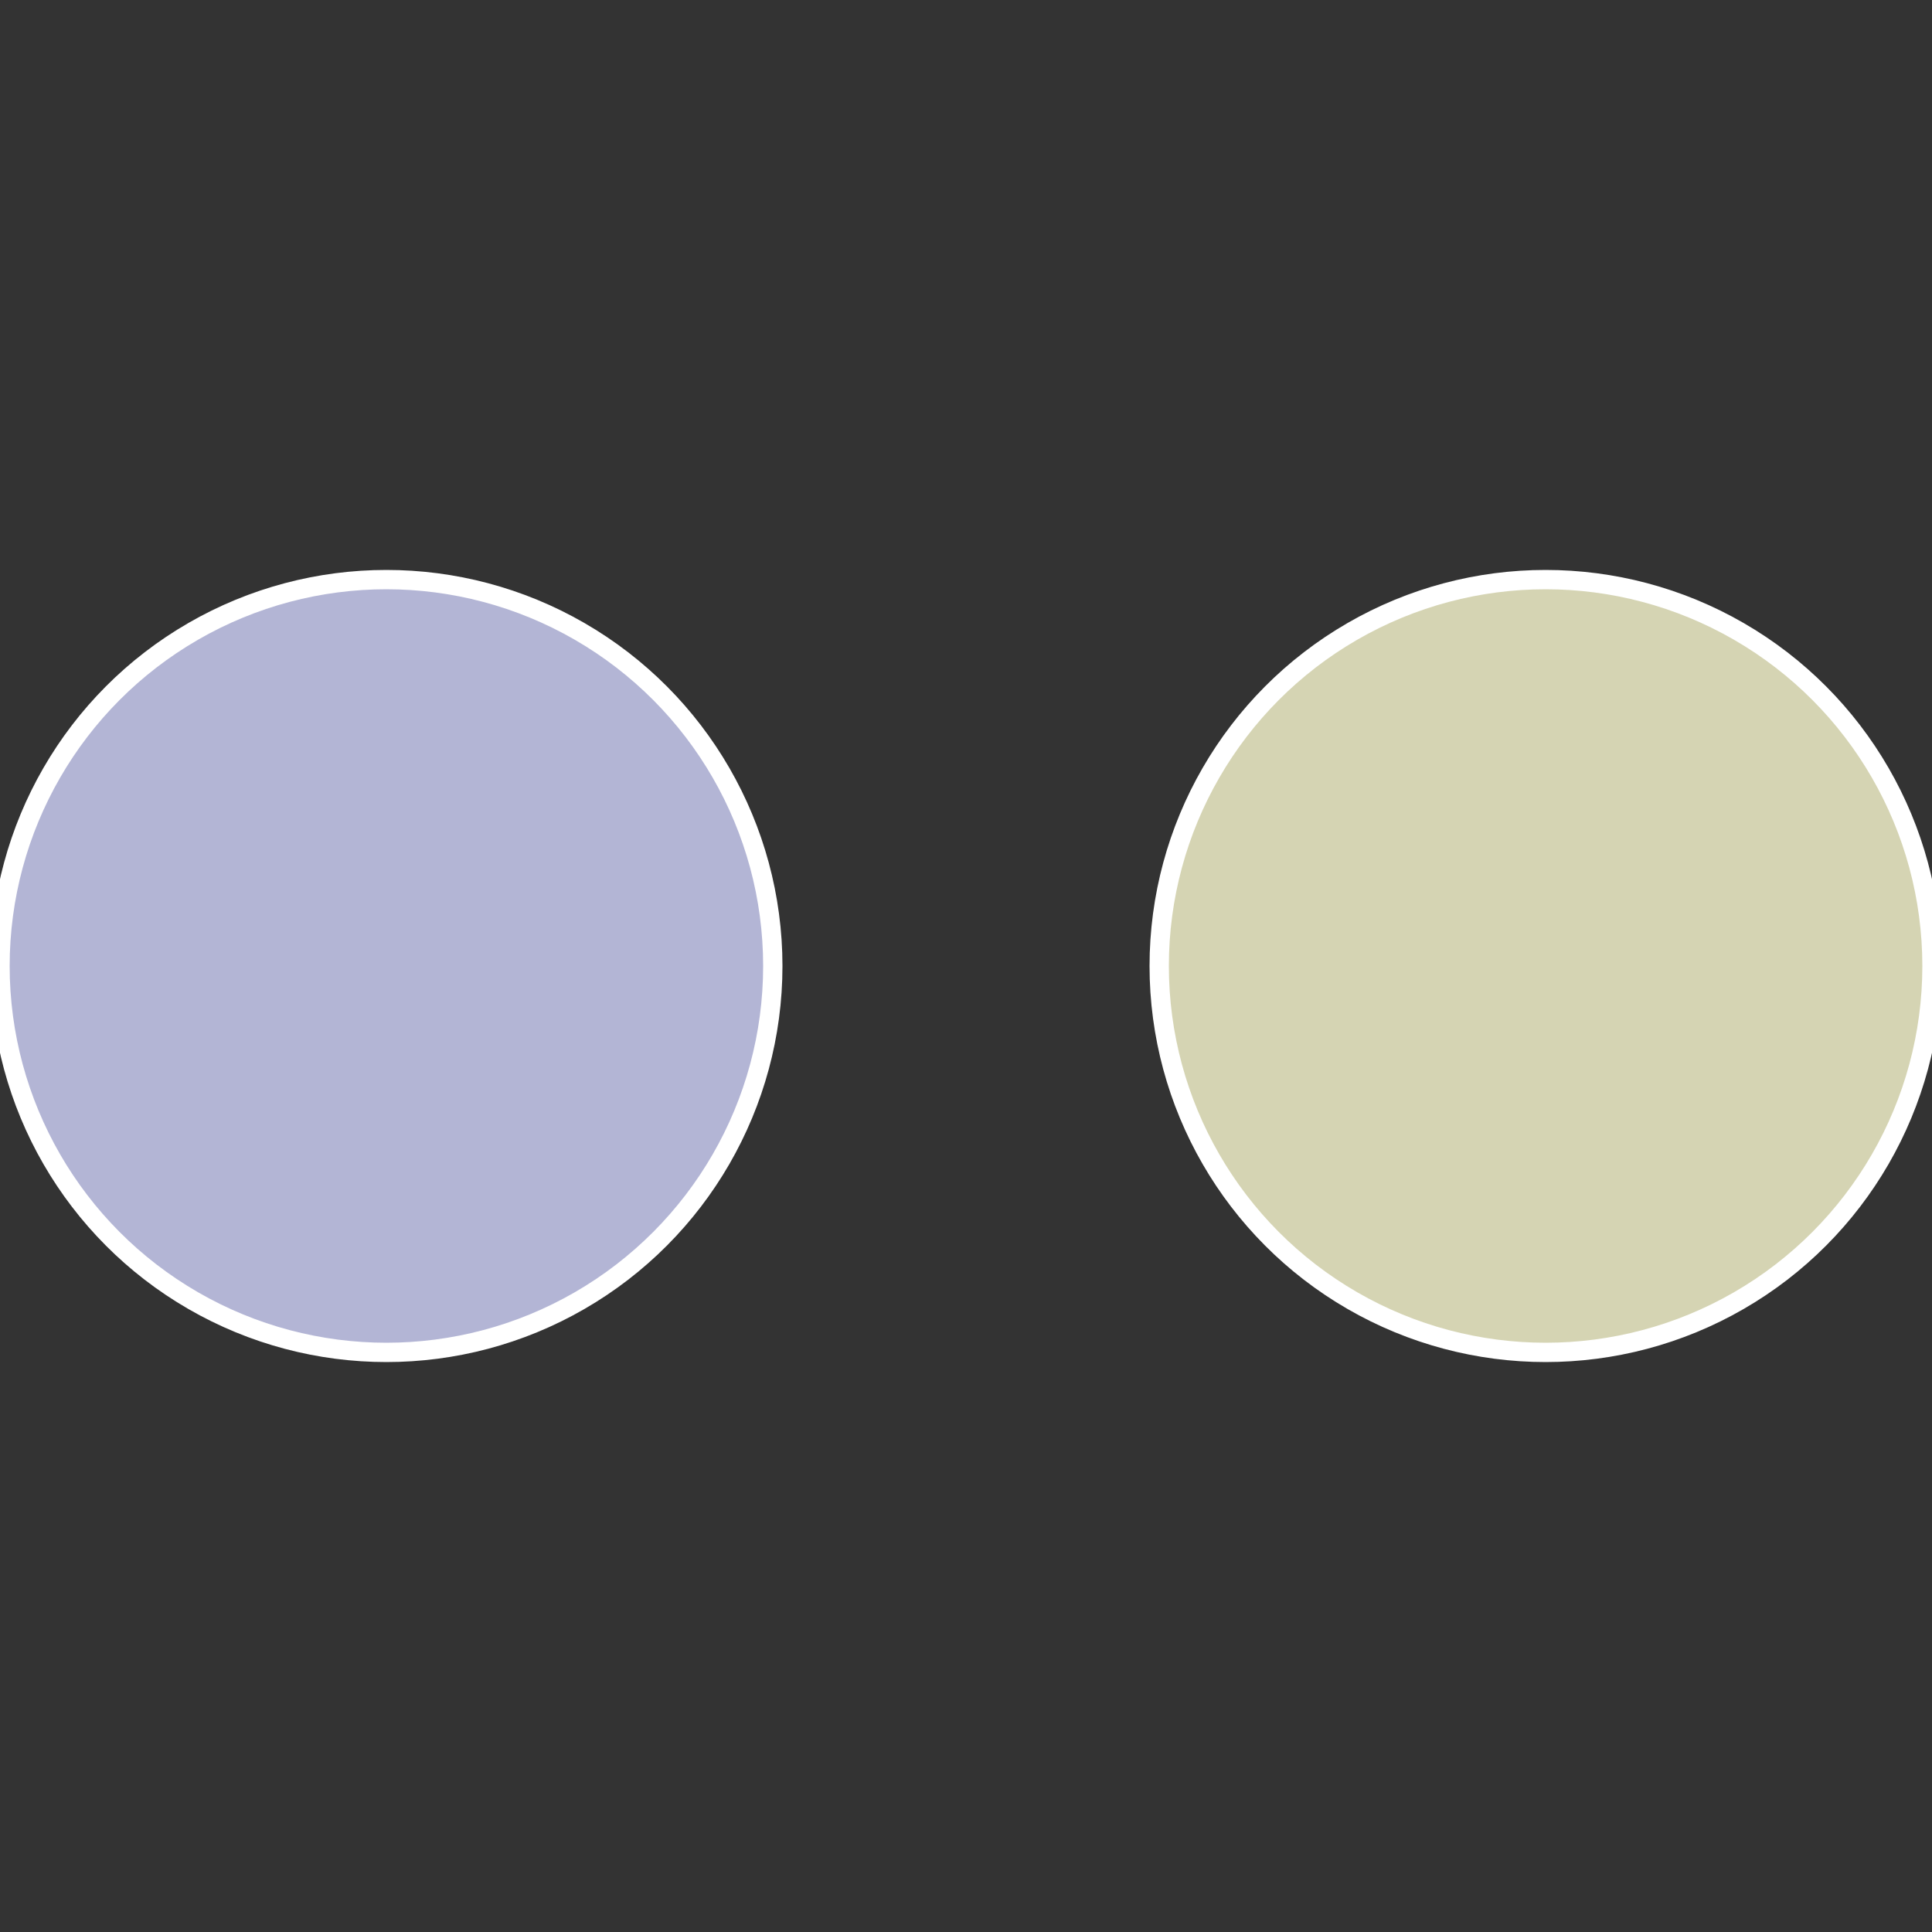
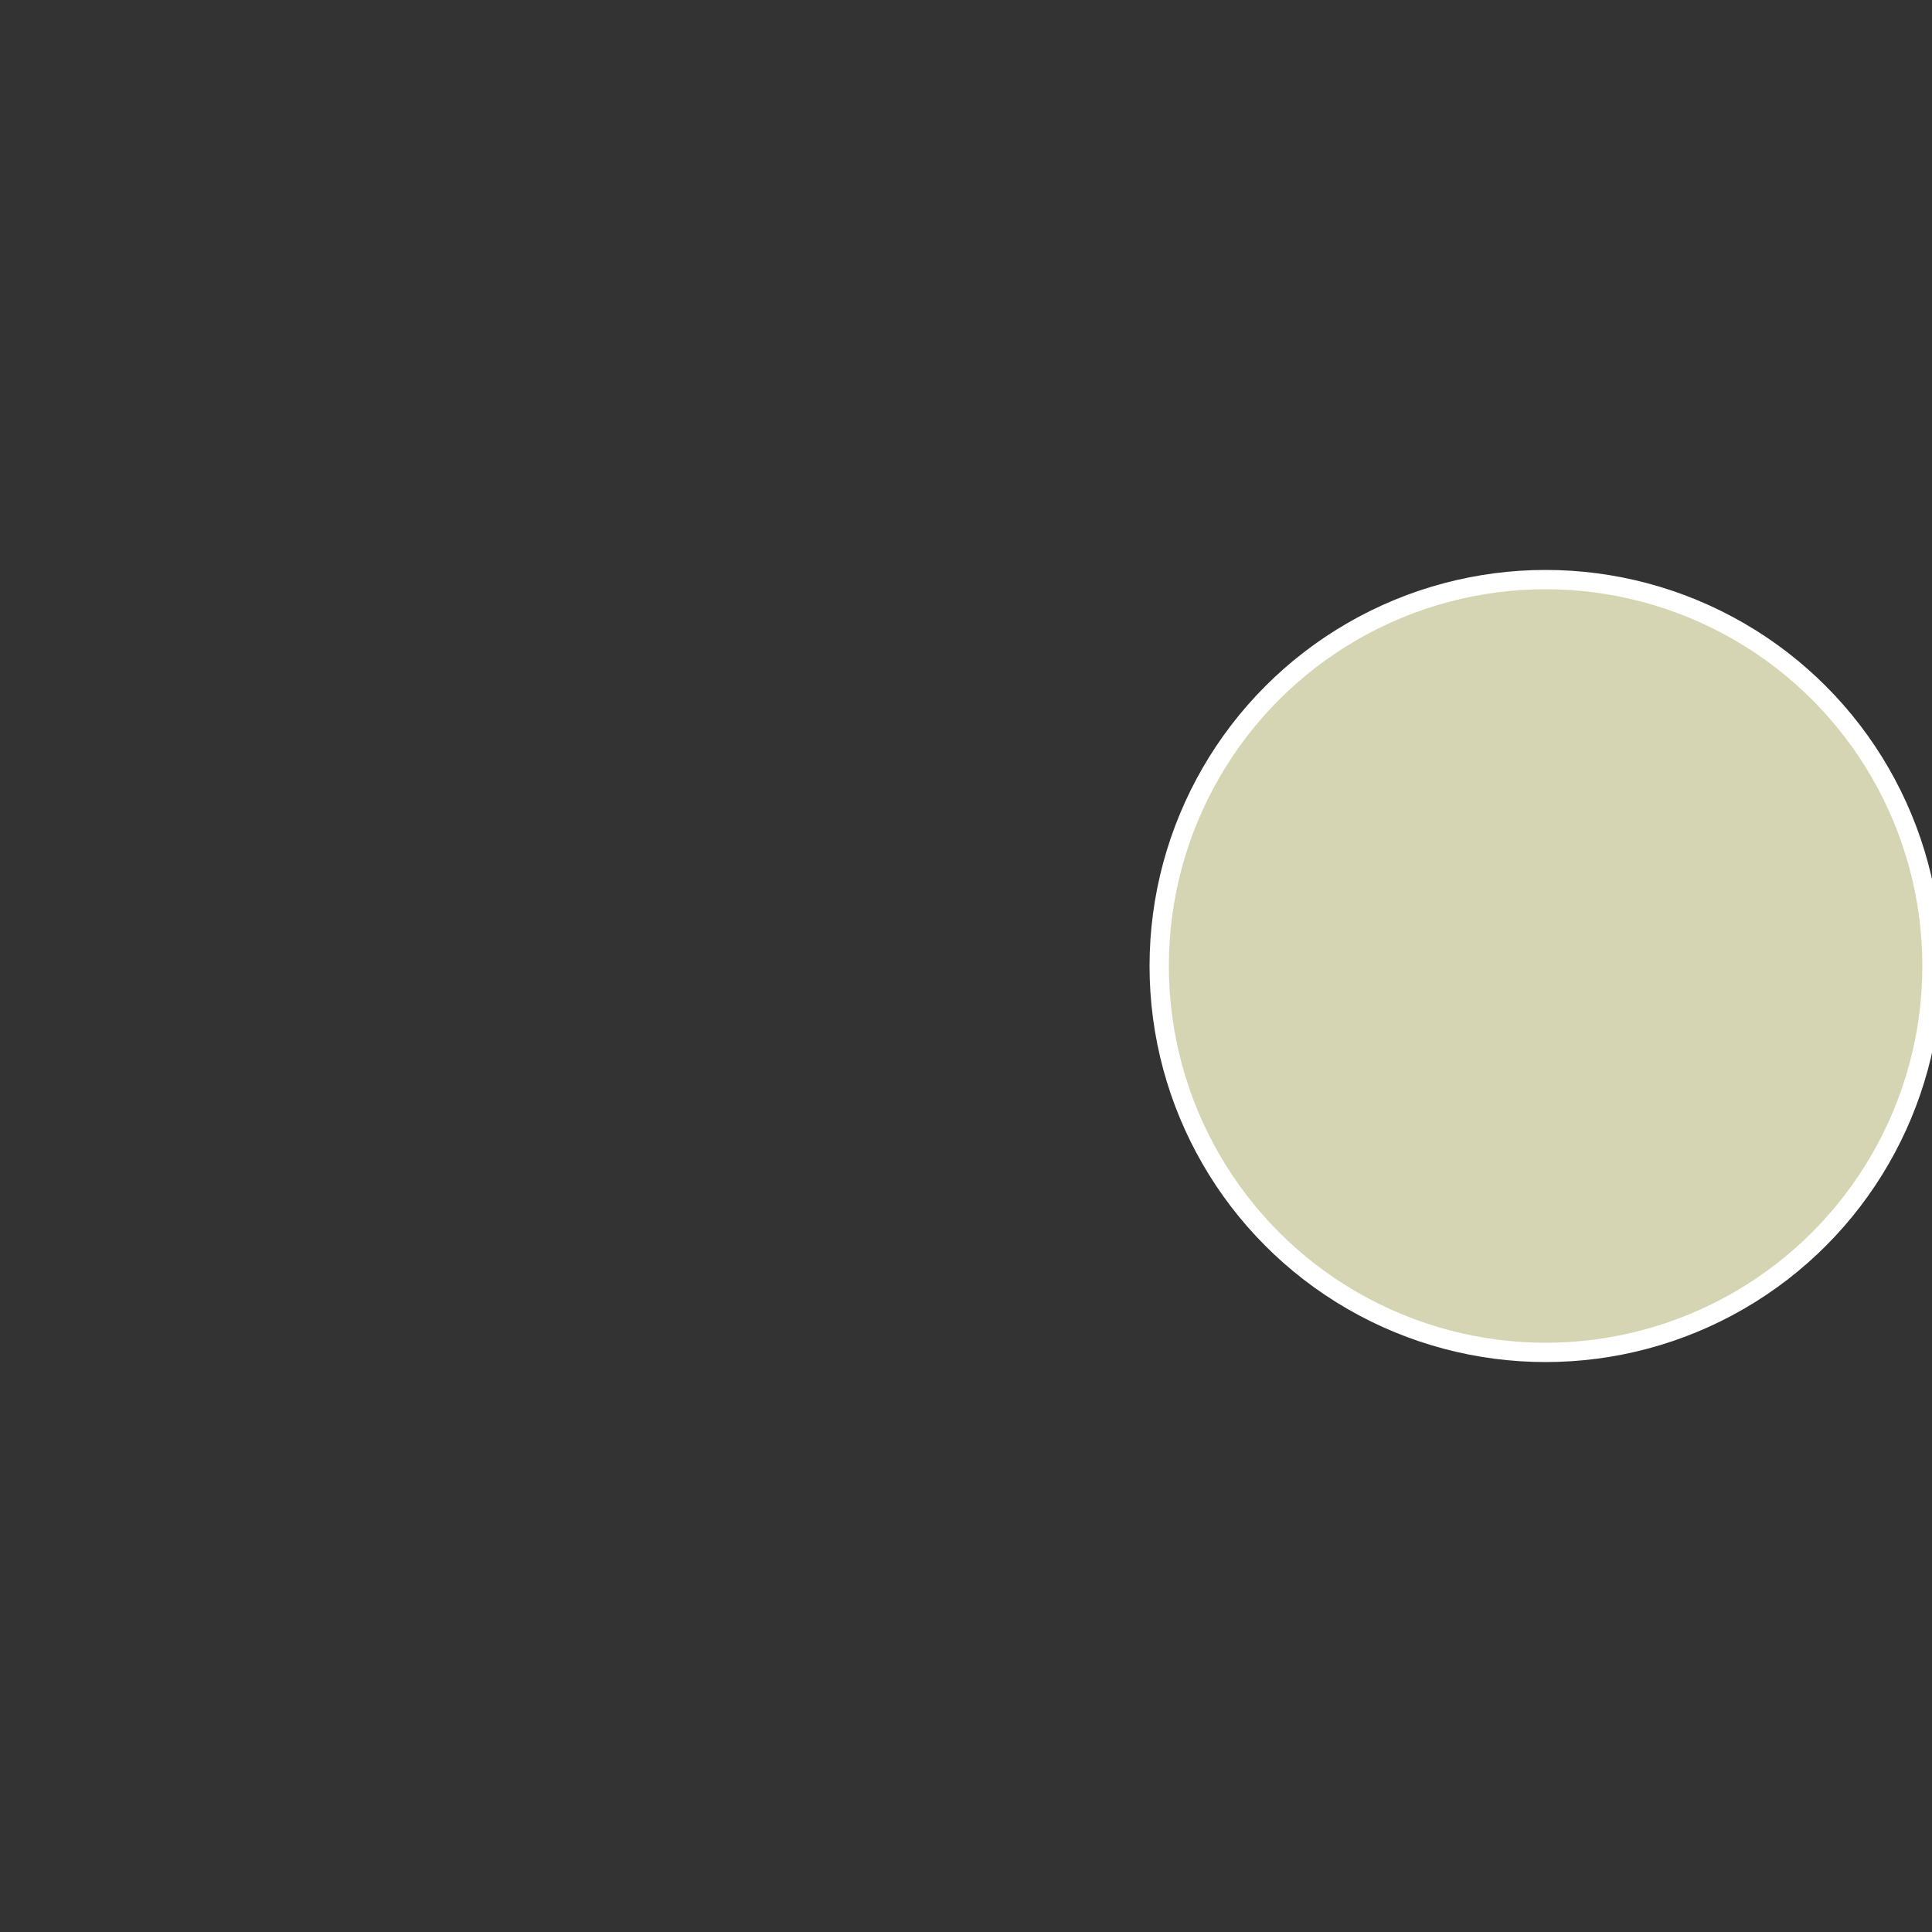
<svg xmlns="http://www.w3.org/2000/svg" width="500" height="500" viewBox="-1 -1 2 2">
  <rect x="-1" y="-1" width="2" height="2" fill="#333333" stroke="none" />
  <circle cx="0.6" cy="0" r="0.4" fill="#d5d4b3" stroke="#fff" stroke-width="1%" />
-   <circle cx="-0.6" cy="7.3478807948841E-17" r="0.4" fill="#b3b5d5" stroke="#fff" stroke-width="1%" />
</svg>